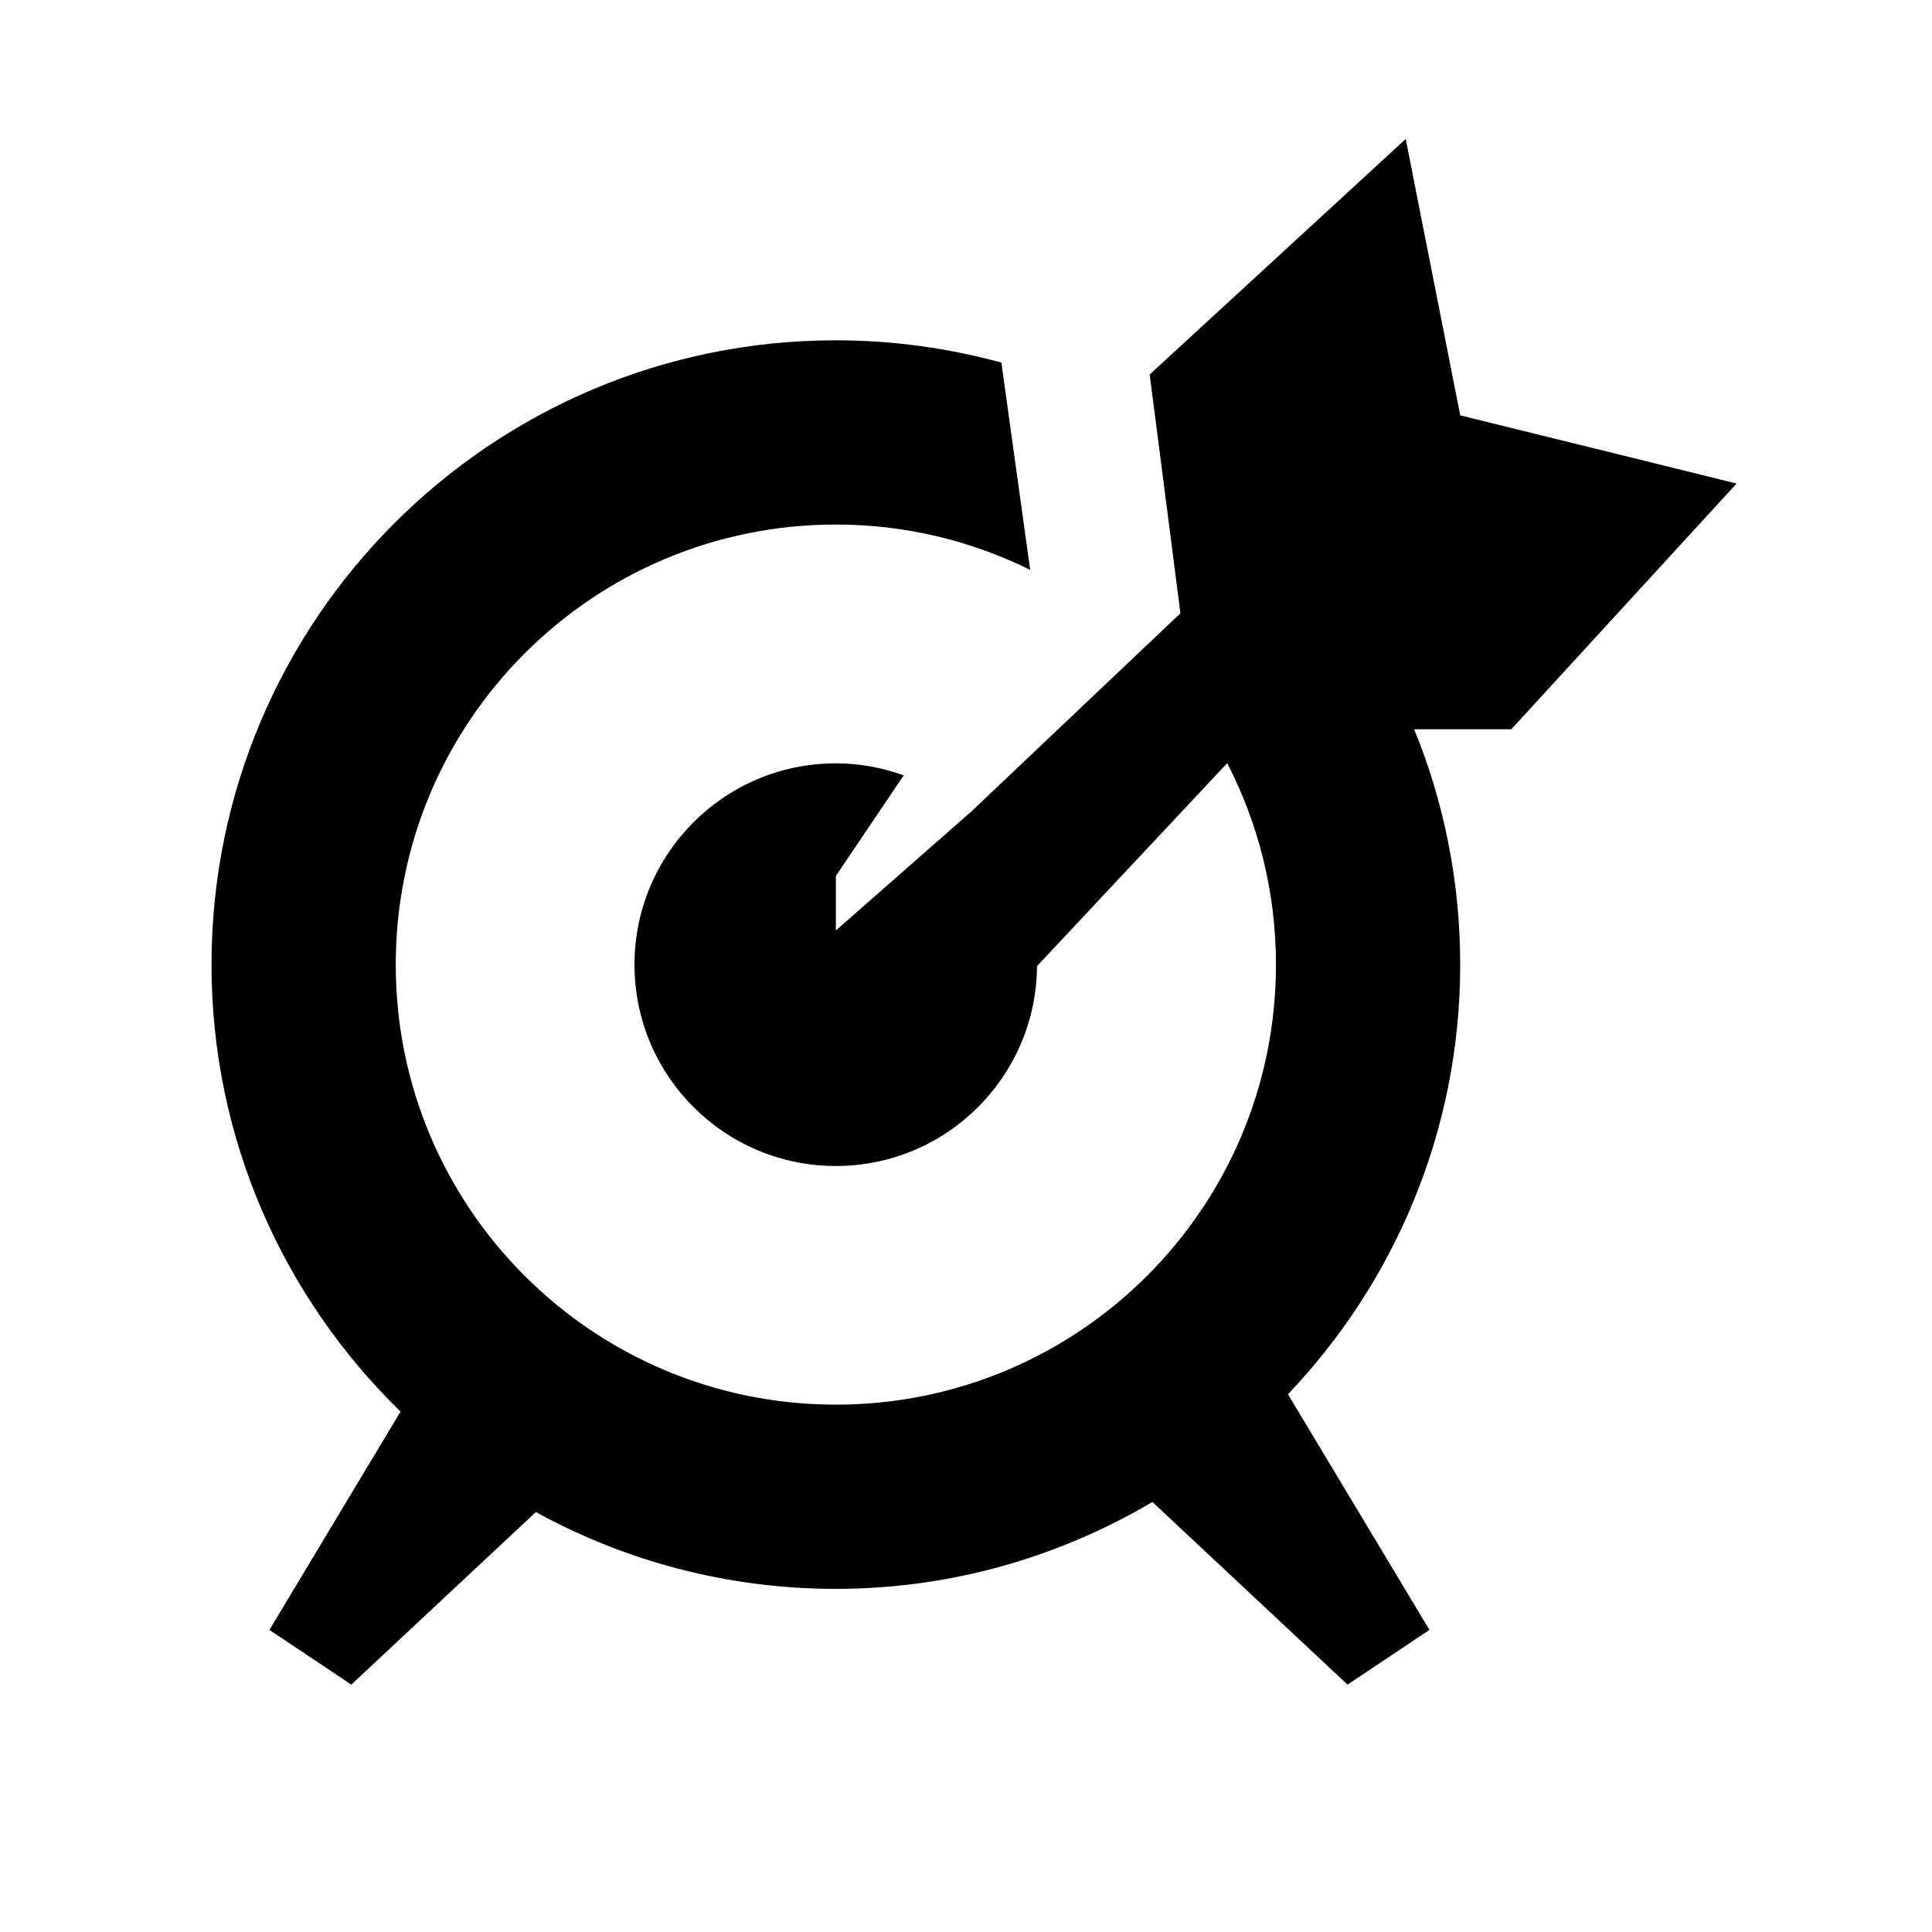
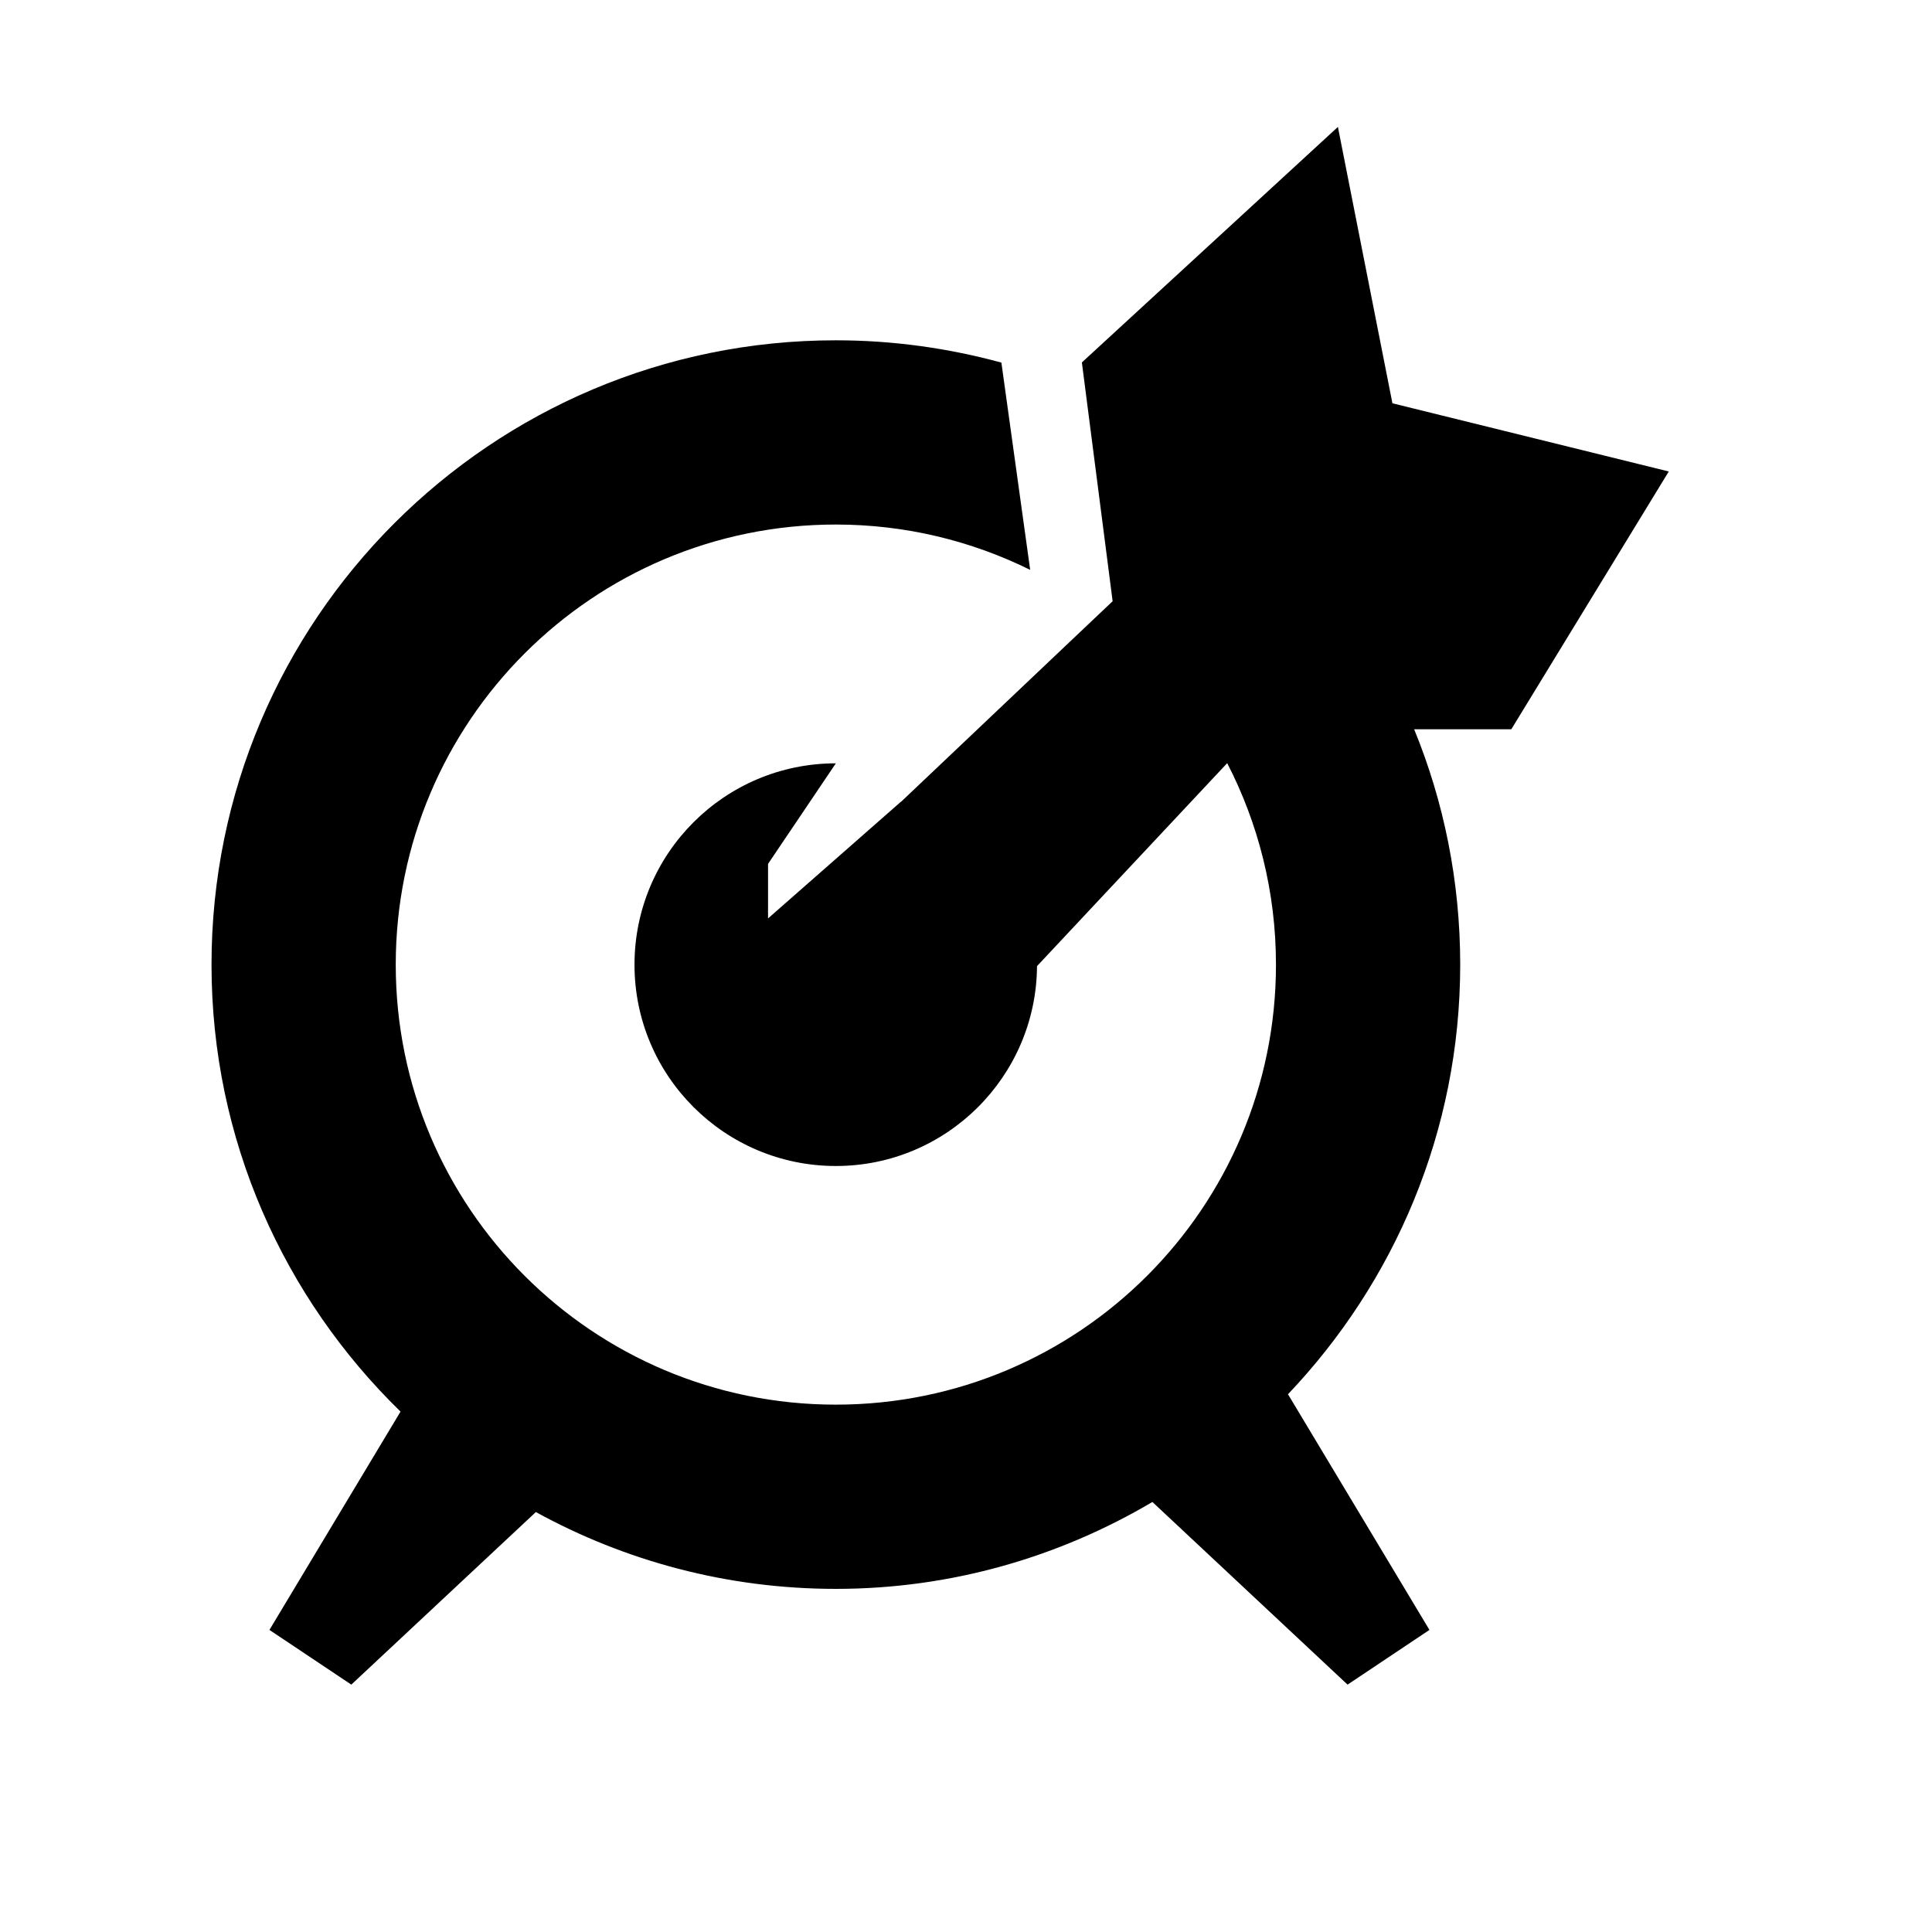
<svg xmlns="http://www.w3.org/2000/svg" version="1.1" x="0px" y="0px" viewBox="0 0 50 50" enable-background="new 0 0 50 50" xml:space="preserve">
-   <path d="M39.113,18.873h-2.515c0.769,1.876,1.192,3.935,1.192,6.091c0,4.312-1.702,8.221-4.457,11.119l3.661,6.099l-2.119,1.416  l-5.051-4.727c-2.404,1.42-5.198,2.249-8.192,2.249c-2.814,0-5.459-0.723-7.764-1.988l-4.776,4.466l-2.119-1.416l3.393-5.65  c-3.014-2.936-4.892-7.03-4.892-11.567c0-8.922,7.236-16.158,16.158-16.158c1.485,0,2.919,0.205,4.284,0.577l0.745,5.364  c-1.519-0.75-3.223-1.173-5.029-1.173c-6.291,0-11.39,5.099-11.39,11.39c0,6.293,5.099,11.387,11.39,11.387  s11.39-5.094,11.39-11.387c0-1.881-0.456-3.651-1.262-5.215l-4.922,5.253c-0.019,2.858-2.342,5.173-5.206,5.173  c-2.878,0-5.211-2.333-5.211-5.21c0-2.878,2.333-5.211,5.211-5.211c0.615,0,1.206,0.112,1.755,0.312l-1.755,2.603v1.411l3.441-3.022  c0,0.004,0.005,0.004,0.005,0.004v-0.004l4.494-4.261l0.978-0.926l-0.796-6.18l6.626-6.095l1.411,7.152l7.152,1.765L39.113,18.873z" />
+   <path d="M39.113,18.873h-2.515c0.769,1.876,1.192,3.935,1.192,6.091c0,4.312-1.702,8.221-4.457,11.119l3.661,6.099l-2.119,1.416  l-5.051-4.727c-2.404,1.42-5.198,2.249-8.192,2.249c-2.814,0-5.459-0.723-7.764-1.988l-4.776,4.466l-2.119-1.416l3.393-5.65  c-3.014-2.936-4.892-7.03-4.892-11.567c0-8.922,7.236-16.158,16.158-16.158c1.485,0,2.919,0.205,4.284,0.577l0.745,5.364  c-1.519-0.75-3.223-1.173-5.029-1.173c-6.291,0-11.39,5.099-11.39,11.39c0,6.293,5.099,11.387,11.39,11.387  s11.39-5.094,11.39-11.387c0-1.881-0.456-3.651-1.262-5.215l-4.922,5.253c-0.019,2.858-2.342,5.173-5.206,5.173  c-2.878,0-5.211-2.333-5.211-5.21c0-2.878,2.333-5.211,5.211-5.211l-1.755,2.603v1.411l3.441-3.022  c0,0.004,0.005,0.004,0.005,0.004v-0.004l4.494-4.261l0.978-0.926l-0.796-6.18l6.626-6.095l1.411,7.152l7.152,1.765L39.113,18.873z" />
</svg>